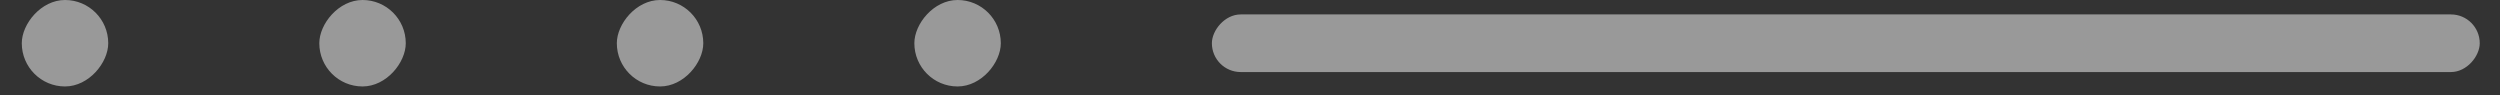
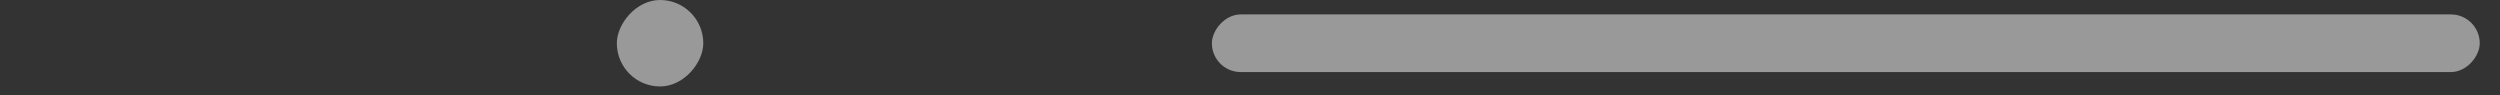
<svg xmlns="http://www.w3.org/2000/svg" width="105" height="4" viewBox="0 0 105 4" fill="none">
  <rect x="0" y="0" width="105" height="4" fill="#333333" stroke="none" />
-   <rect width="3.631" height="3.631" rx="1.815" transform="matrix(1 0 0 -1 0.915 3.631)" fill="white" fill-opacity="0.5" />
-   <rect width="3.631" height="3.631" rx="1.815" transform="matrix(1 0 0 -1 13.411 3.631)" fill="white" fill-opacity="0.5" />
  <rect width="3.631" height="3.631" rx="1.815" transform="matrix(1 0 0 -1 25.907 3.631)" fill="white" fill-opacity="0.5" />
-   <rect width="3.631" height="3.631" rx="1.815" transform="matrix(1 0 0 -1 38.403 3.631)" fill="white" fill-opacity="0.5" />
  <rect width="53.25" height="2.42" rx="1.21" transform="matrix(1 0 0 -1 50.899 3.026)" fill="white" fill-opacity="0.5" />
</svg>